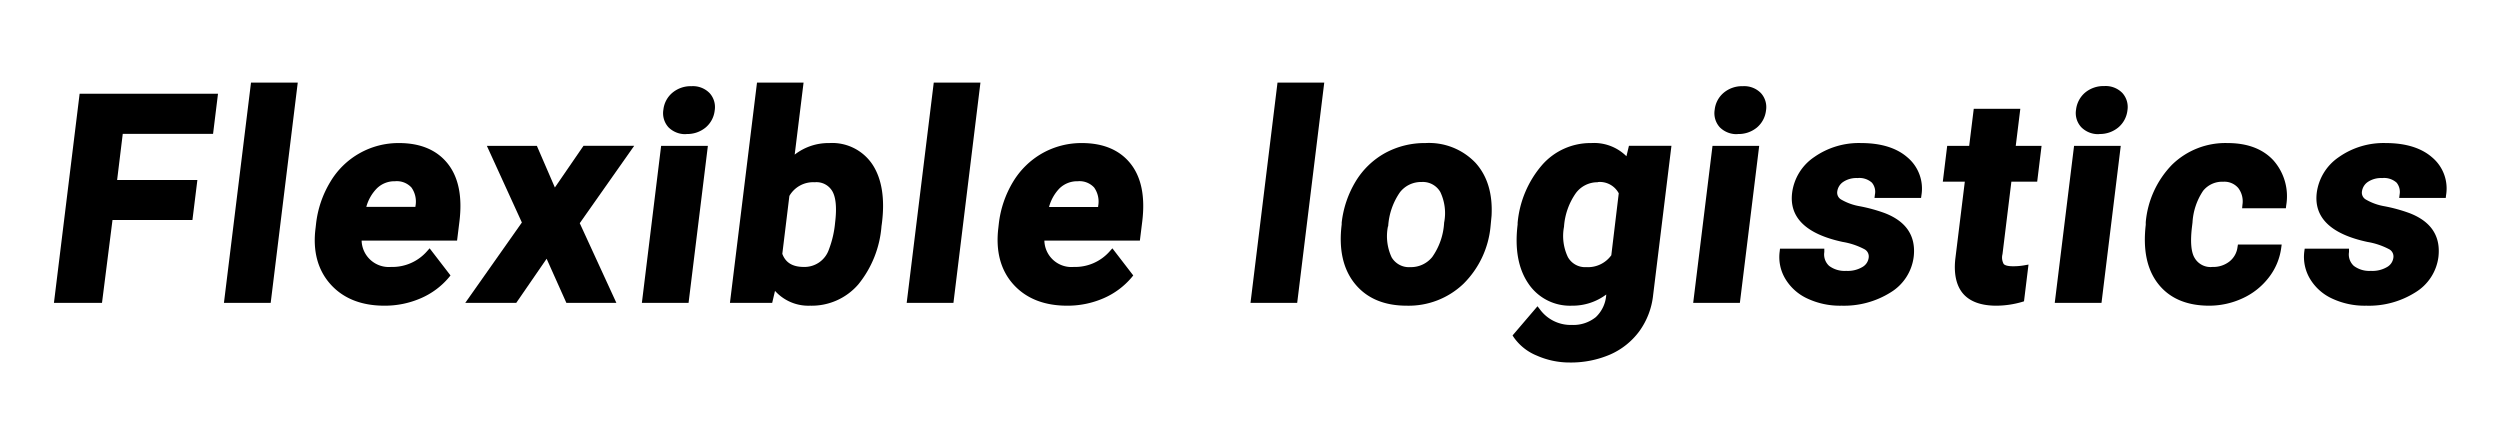
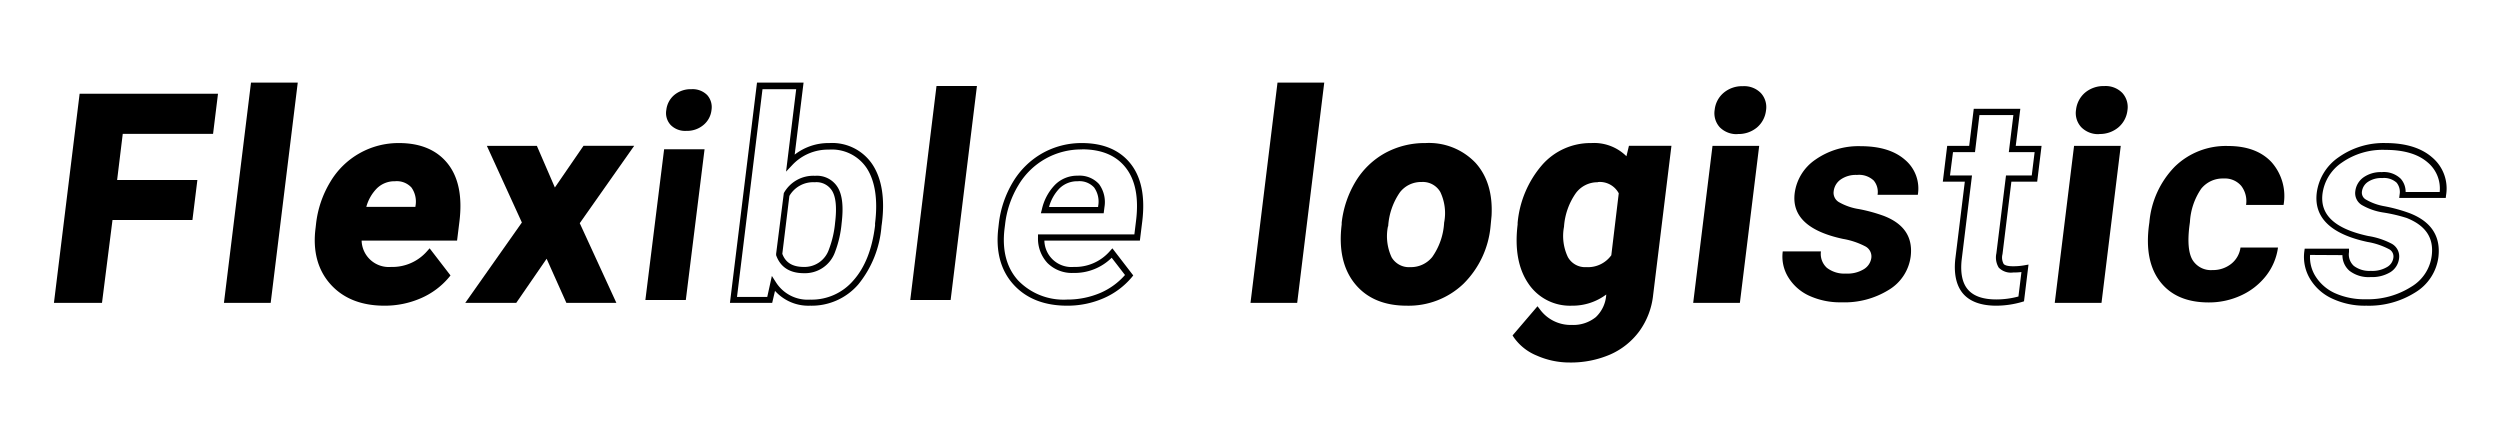
<svg xmlns="http://www.w3.org/2000/svg" viewBox="0 0 400 70">
  <g data-name="レイヤー 2">
    <path d="M30.35 34.7H17.51L15.88 48H9.19l4-32.46h21.12l-.66 5.42H19.2l-1 8.38H31z" />
    <path d="M16.32 48.46H8.63L12.74 15h22.14l-.79 6.42H19.64l-.9 7.38h12.84l-.79 6.4H18zm-6.56-1h5.68l1.63-13.26h12.84l.54-4.4H17.61l1.15-9.38H33.2l.55-4.42H13.62zm33.1.54H36.4l4.2-34.24h6.47z" />
    <path d="M43.31 48.46h-7.48l4.33-35.24h7.48zm-6.34-1h5.45l4.08-33.24h-5.45zm24.53.95c-3.54 0-6.28-1.09-8.24-3.26s-2.71-5.06-2.26-8.67l.08-.62a16 16 0 012.2-6.5 12.42 12.42 0 014.52-4.42 12.26 12.26 0 016.07-1.55q5 0 7.41 3.12T73 35.36L72.7 38H57.34a5.27 5.27 0 001.42 3.79 5.08 5.08 0 003.8 1.42 7.92 7.92 0 006.15-2.7l2.73 3.55a11.52 11.52 0 01-4.31 3.2 14 14 0 01-5.63 1.15zm1.7-19.82a4.53 4.53 0 00-3.27 1.3 7.69 7.69 0 00-2 3.71h9l.06-.51a4.35 4.35 0 00-.75-3.33 3.7 3.7 0 00-3.04-1.17z" />
    <path d="M61.5 48.91c-3.67 0-6.57-1.15-8.61-3.42S50 40.16 50.5 36.42l.07-.63a16.51 16.51 0 012.28-6.69 12.67 12.67 0 0111-6.21c3.44 0 6.07 1.12 7.8 3.31s2.34 5.29 1.86 9.23l-.38 3.07H57.86a4.35 4.35 0 004.7 4.21 7.37 7.37 0 005.78-2.53l.4-.45 3.34 4.34-.25.31a12.15 12.15 0 01-4.5 3.34 14.41 14.41 0 01-5.83 1.19zm2.36-25a11.67 11.67 0 00-10.16 5.71 15.44 15.44 0 00-2.13 6.3l-.08.62c-.42 3.45.3 6.23 2.14 8.28a10.1 10.1 0 007.87 3.09 13.52 13.52 0 005.43-1.11A11.14 11.14 0 0070.8 44l-2.13-2.76a8.43 8.43 0 01-6.11 2.43 5.59 5.59 0 01-4.16-1.58A5.73 5.73 0 0156.84 38v-.5h15.42l.27-2.2c.45-3.66-.11-6.51-1.66-8.48s-3.87-2.93-7.01-2.93zm3.49 10.19h-10l.16-.62a8.21 8.21 0 012.12-3.95 5 5 0 013.62-1.44 4.19 4.19 0 013.41 1.35 4.88 4.88 0 01.86 3.7zm-8.74-1h7.86V33a3.89 3.89 0 00-.64-3 3.18 3.18 0 00-2.63-1 4 4 0 00-2.92 1.16 6.76 6.76 0 00-1.67 2.94zM88.68 31l4.94-7.2h6.89l-8.32 11.85L97.84 48h-6.91l-3.38-7.58L82.34 48h-6.93l8.67-12.31-5.4-11.81h6.91z" />
    <path d="M98.62 48.46h-8l-3.16-7.06-4.86 7.06h-8.16L83.5 35.6l-5.6-12.26h8L88.78 30l4.58-6.67h8.11l-8.71 12.38zm-7.37-1h5.81L91.62 35.6l7.92-11.26h-5.66l-5.3 7.73-3.32-7.73h-5.8l5.19 11.37-8.28 11.75h5.71l5.57-8.1zm18.48.54h-6.47l3-24.12h6.47zm-3.12-30.4a3.66 3.66 0 011.26-2.39 4.12 4.12 0 012.76-.94 3.29 3.29 0 012.52.94 2.89 2.89 0 01.69 2.39 3.59 3.59 0 01-1.29 2.4 4.07 4.07 0 01-2.74.94 3.24 3.24 0 01-2.5-.94 2.8 2.8 0 01-.7-2.4z" />
-     <path d="M110.17 48.46h-7.47l3.08-25.12h7.48zm-6.34-1h5.46l2.83-23.12h-5.45zm6-26a3.78 3.78 0 01-2.87-1.09 3.35 3.35 0 01-.82-2.81 4.12 4.12 0 011.43-2.71 4.57 4.57 0 013.08-1.06 3.73 3.73 0 012.88 1.1 3.32 3.32 0 01.82 2.79 4.14 4.14 0 01-1.46 2.73 4.6 4.6 0 01-3.08 1.03zm-2.7-3.78a2.34 2.34 0 00.56 2 2.74 2.74 0 002.14.78 3.58 3.58 0 002.41-.82 3.11 3.11 0 001.12-2.08 2.34 2.34 0 00-.56-2 2.77 2.77 0 00-2.15-.78 3.56 3.56 0 00-2.43.82 3.09 3.09 0 00-1.11 2.06zm33.38 18.44q-.72 5.81-3.59 9a9.31 9.31 0 01-7.31 3.25 6.59 6.59 0 01-5.89-3l-.61 2.63h-5.79l4.2-34.24H128L126.46 26a8.3 8.3 0 016.18-2.61 7.21 7.21 0 016.52 3.25q2.11 3.24 1.39 9.13zm-6.39-.47q.45-3.65-.5-5.33a3.42 3.42 0 00-3.25-1.69 4.91 4.91 0 00-4.55 2.52l-1.17 9.52c.58 1.69 1.91 2.54 4 2.54a4.61 4.61 0 004.48-3.07 16.85 16.85 0 00.99-4.49z" />
    <path d="M129.61 48.91a7.17 7.17 0 01-5.61-2.37l-.45 1.92h-6.76l4.33-35.24h7.45l-1.42 11.52a8.8 8.8 0 015.53-1.85 7.74 7.74 0 016.94 3.47c1.47 2.26 2 5.44 1.47 9.47l-.05.35a16.81 16.81 0 01-3.7 9.31 9.85 9.85 0 01-7.73 3.42zm-6.11-4.76l.64 1a6 6 0 005.47 2.79 8.79 8.79 0 006.94-3.08c1.84-2.07 3-5 3.46-8.77v-.36c.47-3.78 0-6.74-1.31-8.79a6.7 6.7 0 00-6.1-3 7.81 7.81 0 00-5.83 2.46l-1 1.06 1.62-13.19H122l-4.08 33.24h4.84zm5.12-.44c-2.29 0-3.78-1-4.44-2.88v-.22l1.23-9.71a5.39 5.39 0 015-2.77 3.89 3.89 0 013.68 1.94c.7 1.23.88 3.08.57 5.65a17.19 17.19 0 01-1.06 4.62 5.1 5.1 0 01-4.98 3.37zm-3.45-3.1c.52 1.42 1.65 2.1 3.45 2.1a4.12 4.12 0 004-2.78 16.07 16.07 0 001-4.34c.28-2.31.13-4-.45-5a2.93 2.93 0 00-2.81-1.43 4.39 4.39 0 00-4.06 2.19zM152.1 48h-6.46l4.2-34.24h6.47z" />
-     <path d="M152.55 48.46h-7.48l4.33-35.24h7.47zm-6.35-1h5.46l4.08-33.24h-5.45zm24.54.95c-3.54 0-6.28-1.09-8.24-3.26s-2.71-5.06-2.27-8.67l.08-.62a16 16 0 012.2-6.5 12.42 12.42 0 014.49-4.42 12.26 12.26 0 016.07-1.55q5 0 7.41 3.12t1.75 8.85l-.29 2.64h-15.36a5.27 5.27 0 001.42 3.79 5.08 5.08 0 003.8 1.42 7.92 7.92 0 006.15-2.7l2.73 3.55a11.47 11.47 0 01-4.32 3.2 13.88 13.88 0 01-5.62 1.15zm1.7-19.82a4.53 4.53 0 00-3.27 1.3 7.78 7.78 0 00-2 3.71h9l.06-.51a4.35 4.35 0 00-.75-3.33 3.7 3.7 0 00-3.04-1.17z" />
    <path d="M170.74 48.91c-3.67 0-6.57-1.15-8.61-3.42s-2.85-5.33-2.39-9.07l.07-.63a16.61 16.61 0 012.28-6.7 12.88 12.88 0 014.7-4.58 12.75 12.75 0 016.31-1.62c3.44 0 6.07 1.12 7.8 3.31s2.34 5.29 1.86 9.23l-.38 3.07H167.1a4.33 4.33 0 004.7 4.21 7.37 7.37 0 005.78-2.53l.4-.45 3.34 4.34-.25.31a12.23 12.23 0 01-4.5 3.34 14.41 14.41 0 01-5.83 1.19zm2.36-25a11.67 11.67 0 00-10.16 5.73 15.39 15.39 0 00-2.13 6.3l-.08.62c-.42 3.44.3 6.23 2.14 8.28a10.1 10.1 0 007.87 3.09 13.44 13.44 0 005.42-1.11A11.09 11.09 0 00180 44l-2.13-2.76a8.44 8.44 0 01-6.11 2.43 5.55 5.55 0 01-4.16-1.58 5.73 5.73 0 01-1.52-4.09v-.5h15.42l.27-2.2c.45-3.66-.11-6.51-1.66-8.48s-3.89-2.93-7.01-2.93zm3.49 10.21h-10.05l.16-.62a8.21 8.21 0 012.12-3.95 5 5 0 013.62-1.44 4.2 4.2 0 013.41 1.35 4.87 4.87 0 01.86 3.7zm-8.74-1h7.85V33a3.89 3.89 0 00-.64-3 3.18 3.18 0 00-2.63-1 4.05 4.05 0 00-2.93 1.16 6.85 6.85 0 00-1.65 2.94zM207.11 48h-6.47l4.21-34.24h6.46z" />
    <path d="M207.55 48.46h-7.47l4.32-35.24h7.48zm-6.34-1h5.45l4.09-33.24h-5.46zm13.99-11.78a15.64 15.64 0 012.17-6.4 12.13 12.13 0 014.51-4.35 12.72 12.72 0 016.22-1.54 9.76 9.76 0 017.6 3c1.82 2 2.63 4.7 2.45 8.11l-.15 1.64a14.25 14.25 0 01-4.19 8.91 12.13 12.13 0 01-8.73 3.36q-5.2 0-7.91-3.35t-2-9.09zm6.39.45a8.46 8.46 0 00.64 5.26 3.73 3.73 0 003.48 1.82 4.9 4.9 0 003.88-1.8 10.86 10.86 0 002-5.75 8.34 8.34 0 00-.67-5.22 3.75 3.75 0 00-3.48-1.85 4.8 4.8 0 00-3.88 1.84 11.05 11.05 0 00-1.97 5.7z" />
    <path d="M225.07 48.91c-3.62 0-6.41-1.19-8.3-3.53s-2.59-5.52-2.1-9.47v-.29a16.26 16.26 0 012.24-6.6 12.67 12.67 0 014.7-4.53 13.22 13.22 0 016.46-1.6 10.27 10.27 0 018 3.15c1.9 2.09 2.77 4.94 2.58 8.48l-.16 1.67a14.86 14.86 0 01-4.34 9.22 12.69 12.69 0 01-9.08 3.5zm-9.37-13.17v.29c-.45 3.67.18 6.61 1.89 8.72s4.22 3.16 7.52 3.16a11.76 11.76 0 008.39-3.22 13.9 13.9 0 004-8.61l.15-1.63c.18-3.24-.6-5.85-2.32-7.73a9.3 9.3 0 00-7.23-2.83 12.24 12.24 0 00-6 1.48 11.69 11.69 0 00-4.33 4.17 15.2 15.2 0 00-2.09 6.2zm10 8a4.2 4.2 0 01-3.91-2.07 9 9 0 01-.71-5.57 11.71 11.71 0 012.1-6 5.33 5.33 0 014.27-2 4.21 4.21 0 013.91 2.1 9 9 0 01.74 5.54 11.49 11.49 0 01-2.14 6 5.38 5.38 0 01-4.25 1.97zm-3.63-7.51a8 8 0 00.59 4.94 3.21 3.21 0 003 1.57 4.37 4.37 0 003.5-1.62 10.54 10.54 0 001.9-5.49 7.89 7.89 0 00-.61-4.91 3.23 3.23 0 00-3-1.6 4.28 4.28 0 00-3.45 1.63 10.67 10.67 0 00-1.89 5.45zm21.29-.51a15.81 15.81 0 013.74-8.94 9.75 9.75 0 017.54-3.39 6.61 6.61 0 015.84 2.72l.55-2.27h5.84L264 47.16a11.34 11.34 0 01-2.11 5.5 11 11 0 01-4.48 3.57 15.24 15.24 0 01-6.26 1.23 12.46 12.46 0 01-5.05-1.06 7.74 7.74 0 01-3.47-2.73l3.37-3.93a6.61 6.61 0 005.51 2.7 6.17 6.17 0 004.16-1.37 5.83 5.83 0 001.91-3.89l.16-1.29a8.45 8.45 0 01-6.18 2.52 7.46 7.46 0 01-6.61-3.4c-1.52-2.27-2-5.28-1.58-9zm6.38.48a8.24 8.24 0 00.69 5.15 3.63 3.63 0 003.38 1.86A5.12 5.12 0 00258.3 41l1.24-10.16a3.89 3.89 0 00-3.9-2.21 4.84 4.84 0 00-3.87 1.9 11 11 0 00-2.03 5.67z" />
    <path d="M251.15 58a12.9 12.9 0 01-5.25-1.1 8.3 8.3 0 01-3.69-2.92l-.2-.31L246 49l.38.49a6.1 6.1 0 005.11 2.5 5.72 5.72 0 003.84-1.25 5.38 5.38 0 001.67-3.62 9 9 0 01-5.52 1.79 8 8 0 01-7-3.63c-1.57-2.35-2.13-5.5-1.66-9.35v-.27a16.4 16.4 0 013.87-9.21 10.28 10.28 0 017.91-3.56 7.34 7.34 0 015.63 2.11l.4-1.67h6.8l-2.93 23.89a12 12 0 01-2.21 5.78 11.56 11.56 0 01-4.68 3.73 15.88 15.88 0 01-6.46 1.27zm-7.89-4.26a7.65 7.65 0 003.05 2.24 11.77 11.77 0 004.84 1 14.71 14.71 0 006-1.19 10.52 10.52 0 004.29-3.4 11.12 11.12 0 002-5.27l2.79-22.76h-4.88l-.72 3-.63-.92a6.07 6.07 0 00-5.43-2.51 9.2 9.2 0 00-7.17 3.23 15.4 15.4 0 00-3.61 8.66v.27c-.44 3.61.07 6.53 1.5 8.68a6.94 6.94 0 006.2 3.18 7.88 7.88 0 005.82-2.38l1-1-.31 2.67a6.36 6.36 0 01-2 4.21 6.67 6.67 0 01-4.49 1.49 7.06 7.06 0 01-5.51-2.42zm10.55-10A4.12 4.12 0 01250 41.6a8.7 8.7 0 01-.75-5.46 11.49 11.49 0 012.13-5.93 5.33 5.33 0 014.26-2.08 4.37 4.37 0 014.36 2.5l.06.13-1.28 10.43-.07.1a5.63 5.63 0 01-4.9 2.42zm1.83-14.58a4.3 4.3 0 00-3.49 1.72 10.58 10.58 0 00-1.91 5.41 7.85 7.85 0 00.62 4.84 3.15 3.15 0 002.95 1.61 4.6 4.6 0 004-1.9l1.19-9.91a3.42 3.42 0 00-3.36-1.8zM277.94 48h-6.47l3-24.12h6.47zm-3.12-30.4a3.66 3.66 0 011.26-2.39 4.12 4.12 0 012.76-.94 3.29 3.29 0 012.52.94 2.89 2.89 0 01.69 2.39 3.67 3.67 0 01-1.29 2.4 4.07 4.07 0 01-2.74.94 3.24 3.24 0 01-2.5-.94 2.8 2.8 0 01-.7-2.4z" />
    <path d="M278.38 48.46h-7.47L274 23.34h7.47zm-6.34-1h5.46l2.83-23.12h-5.45zm6-26a3.78 3.78 0 01-2.87-1.09 3.35 3.35 0 01-.82-2.81 4.12 4.12 0 011.43-2.71 4.57 4.57 0 013.08-1.06 3.73 3.73 0 012.88 1.1 3.32 3.32 0 01.82 2.79 4.18 4.18 0 01-1.46 2.73 4.6 4.6 0 01-3.1 1.03zm.82-6.67a3.56 3.56 0 00-2.43.82 3.11 3.11 0 00-1.09 2.07 2.34 2.34 0 00.56 2 2.74 2.74 0 002.14.78 3.58 3.58 0 002.41-.82 3.11 3.11 0 001.12-2.08 2.34 2.34 0 00-.56-2 2.77 2.77 0 00-2.17-.79zm20.55 26.5a1.82 1.82 0 00-.94-1.86 12.19 12.19 0 00-3.61-1.21q-8.39-1.81-7.71-7.31a7.69 7.69 0 013.32-5.37 12 12 0 017.24-2.15q4.59 0 7.08 2.17a6 6 0 012.06 5.61h-6.44a2.85 2.85 0 00-.61-2.28 3.42 3.42 0 00-2.68-.9 4.23 4.23 0 00-2.61.73 2.66 2.66 0 00-1.12 1.87 1.73 1.73 0 00.8 1.73 9.29 9.29 0 003.28 1.14 25.6 25.6 0 013.93 1.08c3.25 1.25 4.68 3.41 4.31 6.49a7.32 7.32 0 01-3.49 5.34 13.42 13.42 0 01-7.56 2 11.88 11.88 0 01-5.25-1.08 7.63 7.63 0 01-3.33-3 6.29 6.29 0 01-.84-4.07h6.11a3 3 0 00.95 2.63 4.55 4.55 0 003.05.92 5 5 0 002.88-.71 2.51 2.51 0 001.18-1.77z" />
-     <path d="M294.66 48.91a12.28 12.28 0 01-5.47-1.14 8 8 0 01-3.54-3.16 6.76 6.76 0 01-.9-4.38l.05-.44h7.09v.54a2.47 2.47 0 00.77 2.21 4.12 4.12 0 002.73.8 4.6 4.6 0 002.6-.62 2 2 0 001-1.49 1.31 1.31 0 00-.71-1.37 11.43 11.43 0 00-3.44-1.15c-5.87-1.26-8.59-3.91-8.1-7.86a8.13 8.13 0 013.52-5.71 12.43 12.43 0 017.53-2.25c3.17 0 5.66.77 7.4 2.29a6.52 6.52 0 012.24 6.05l-.06.44h-7.45l.07-.56a2.27 2.27 0 00-.49-1.89 3 3 0 00-2.3-.73 3.79 3.79 0 00-2.31.63 2.19 2.19 0 00-.93 1.53 1.26 1.26 0 00.6 1.26 8.92 8.92 0 003.01 1.09 25.54 25.54 0 014 1.1c3.47 1.34 5 3.7 4.62 7a7.79 7.79 0 01-3.7 5.69 14 14 0 01-7.83 2.12zm-9-8.12a5.72 5.72 0 00.81 3.32 7.16 7.16 0 003.11 2.77 11.53 11.53 0 005 1 12.94 12.94 0 007.28-2 6.76 6.76 0 003.27-5c.35-2.85-1-4.8-4-6a24.54 24.54 0 00-3.76-.88 9.79 9.79 0 01-3.47-1.22 2.23 2.23 0 01-1-2.2 3.16 3.16 0 011.32-2.21 4.78 4.78 0 012.91-.83 3.85 3.85 0 013.05 1.07 3.15 3.15 0 01.77 2.11h5.45a5.41 5.41 0 00-1.93-4.74c-1.56-1.35-3.83-2-6.75-2a11.42 11.42 0 00-6.95 2.02 7.13 7.13 0 00-3.12 5c-.42 3.4 2 5.61 7.32 6.76a12.08 12.08 0 013.76 1.24 2.3 2.3 0 011.17 2.35 3 3 0 01-1.38 2.19 5.63 5.63 0 01-3.17.79 5 5 0 01-3.38-1 3.25 3.25 0 01-1.13-2.51zm37.03-22.88l-.69 5.93h4.12l-.58 4.73h-4.12l-1.48 12a2.64 2.64 0 00.28 1.92c.29.39.92.58 1.89.58a10 10 0 001.91-.16l-.6 4.89a14.18 14.18 0 01-4 .58q-6.78 0-6.07-6.85l1.6-13h-3.53l.58-4.73h3.53l.72-5.93z" />
    <path d="M319.41 48.91c-2.38 0-4.15-.63-5.25-1.85s-1.57-3.11-1.32-5.55l1.53-12.44h-3.52l.7-5.73h3.52l.73-5.93h7.45l-.73 5.93h4.13l-.7 5.73h-4.13l-1.42 11.59a2.13 2.13 0 00.18 1.56c.1.14.44.38 1.49.38a9.91 9.91 0 001.82-.15l.67-.12-.72 5.88-.32.1a14.81 14.81 0 01-4.11.6zM312 28.07h3.52l-1.66 13.55c-.22 2.13.13 3.74 1.06 4.77s2.43 1.52 4.51 1.52a13.62 13.62 0 003.52-.47l.48-3.91a11.42 11.42 0 01-1.34.07 2.71 2.71 0 01-2.29-.78 3.11 3.11 0 01-.38-2.28l1.54-12.47h4.12l.46-3.73h-4.13l.73-5.93h-5.43l-.71 5.93h-3.52zM335.79 48h-6.46l3-24.12h6.47zm-3.11-30.4a3.66 3.66 0 011.26-2.39 4.08 4.08 0 012.76-.94 3.25 3.25 0 012.51.94 2.83 2.83 0 01.69 2.39 3.59 3.59 0 01-1.29 2.4 4 4 0 01-2.73.94 3.26 3.26 0 01-2.51-.94 2.83 2.83 0 01-.69-2.4z" />
    <path d="M336.24 48.46h-7.48l3.09-25.12h7.47zm-6.35-1h5.46l2.84-23.12h-5.46zm6-26a3.78 3.78 0 01-2.89-1.11 3.32 3.32 0 01-.83-2.81 4.21 4.21 0 011.43-2.71 4.62 4.62 0 013.09-1.06 3.73 3.73 0 012.88 1.1 3.35 3.35 0 01.82 2.79 4.18 4.18 0 01-1.46 2.73 4.6 4.6 0 01-3.05 1.05zm-2.71-3.78a2.35 2.35 0 00.57 2 2.74 2.74 0 002.14.78 3.58 3.58 0 002.41-.82 3.07 3.07 0 001.11-2.08 2.34 2.34 0 00-.55-2 2.79 2.79 0 00-2.15-.78 3.54 3.54 0 00-2.43.82 3.14 3.14 0 00-1.11 2.06zM354 43.21a4.68 4.68 0 003-1 4 4 0 001.48-2.61h6a9.39 9.39 0 01-1.89 4.5 10.71 10.71 0 01-4 3.16 12.21 12.21 0 01-5.19 1.13q-5.18 0-7.75-3.29t-1.81-9.1l.06-.42a14.5 14.5 0 014.05-8.9 11.7 11.7 0 018.55-3.32c3 0 5.33.86 6.94 2.58a8.17 8.17 0 011.93 6.85h-6a4 4 0 00-.78-3.06 3.43 3.43 0 00-2.8-1.17 4.41 4.41 0 00-3.6 1.64 10.44 10.44 0 00-1.8 5.32l-.09.67q-.45 3.73.48 5.36a3.44 3.44 0 003.22 1.66z" />
-     <path d="M353.47 48.91c-3.59 0-6.33-1.17-8.15-3.48s-2.46-5.47-2-9.46v-.42a15.08 15.08 0 014.2-9.19 12.22 12.22 0 018.9-3.47c3.14 0 5.6.92 7.3 2.74a8.67 8.67 0 012.07 7.25l-.05.44h-7l.05-.55a3.52 3.52 0 00-.67-2.69 2.91 2.91 0 00-2.41-1 3.9 3.9 0 00-3.22 1.46 10.11 10.11 0 00-1.69 5.06l-.08.67c-.29 2.37-.15 4.07.42 5a2.94 2.94 0 002.86 1.44 4.18 4.18 0 002.71-.87 3.46 3.46 0 001.29-2.29l.07-.43h7l-.08.57a9.79 9.79 0 01-2 4.73 11.08 11.08 0 01-4.18 3.31 12.71 12.71 0 01-5.34 1.18zm3-25a11.26 11.26 0 00-8.2 3.18 14.14 14.14 0 00-3.91 8.6l-.05.42c-.45 3.71.14 6.65 1.77 8.72s4.09 3.1 7.36 3.1a11.83 11.83 0 005-1.08 10.19 10.19 0 003.8-3 8.94 8.94 0 001.7-3.69h-5a4.39 4.39 0 01-1.58 2.5 5.17 5.17 0 01-3.36 1.05 3.92 3.92 0 01-3.69-1.88c-.69-1.19-.86-3-.54-5.67l.08-.67a10.88 10.88 0 011.91-5.58 4.93 4.93 0 014-1.82 3.87 3.87 0 013.18 1.36 4.21 4.21 0 01.93 2.87h5.06a7.55 7.55 0 00-1.85-6 8.61 8.61 0 00-6.58-2.43zm26.89 17.38a1.83 1.83 0 00-.94-1.86 12.19 12.19 0 00-3.61-1.21q-8.38-1.81-7.71-7.31a7.69 7.69 0 013.32-5.37 11.94 11.94 0 017.23-2.15q4.61 0 7.08 2.17a6 6 0 012.07 5.61h-6.44a2.81 2.81 0 00-.62-2.28 3.38 3.38 0 00-2.67-.9 4.23 4.23 0 00-2.61.73 2.66 2.66 0 00-1.12 1.87 1.73 1.73 0 00.8 1.73 9.29 9.29 0 003.28 1.14 25.6 25.6 0 013.93 1.08q4.88 1.88 4.3 6.49a7.28 7.28 0 01-3.48 5.34 13.42 13.42 0 01-7.56 2 11.9 11.9 0 01-5.26-1.08 7.6 7.6 0 01-3.32-3 6.29 6.29 0 01-.84-4.07h6.11a3 3 0 00.95 2.63 4.55 4.55 0 003.05.92 5.07 5.07 0 002.88-.71 2.54 2.54 0 001.18-1.77z" />
    <path d="M378.61 48.91a12.28 12.28 0 01-5.47-1.14 8 8 0 01-3.54-3.16 6.83 6.83 0 01-.91-4.38l.06-.44h7.09v.54a2.47 2.47 0 00.77 2.21 4.12 4.12 0 002.73.8 4.6 4.6 0 002.6-.62 2 2 0 001-1.49 1.31 1.31 0 00-.71-1.37 11.43 11.43 0 00-3.44-1.15c-5.87-1.26-8.59-3.91-8.11-7.86a8.18 8.18 0 013.53-5.71 12.42 12.42 0 017.52-2.25c3.17 0 5.67.77 7.41 2.29a6.49 6.49 0 012.23 6.05l-.05.44h-7.45l.07-.56a2.34 2.34 0 00-.49-1.89 3 3 0 00-2.3-.73 3.79 3.79 0 00-2.31.63 2.19 2.19 0 00-.93 1.53 1.26 1.26 0 00.6 1.26 8.92 8.92 0 003.01 1.09 25.39 25.39 0 014 1.1c3.48 1.34 5 3.7 4.63 7a7.78 7.78 0 01-3.71 5.69 13.9 13.9 0 01-7.83 2.12zm-9-8.12a5.72 5.72 0 00.81 3.32 7.16 7.16 0 003.11 2.77 11.53 11.53 0 005 1 12.94 12.94 0 007.28-2 6.76 6.76 0 003.27-5c.35-2.85-1-4.8-4-6a24.86 24.86 0 00-3.76-.88 9.79 9.79 0 01-3.47-1.22 2.23 2.23 0 01-1-2.2 3.16 3.16 0 011.32-2.21 4.78 4.78 0 012.91-.83 3.87 3.87 0 013.05 1.07 3.15 3.15 0 01.77 2.11h5.45a5.44 5.44 0 00-1.93-4.74c-1.56-1.35-3.83-2-6.76-2a11.39 11.39 0 00-6.94 2.02 7.13 7.13 0 00-3.12 5c-.42 3.4 2 5.61 7.31 6.76a12.06 12.06 0 013.77 1.24 2.31 2.31 0 011.17 2.35 3 3 0 01-1.38 2.19 5.65 5.65 0 01-3.17.79 5 5 0 01-3.38-1 3.27 3.27 0 01-1.13-2.51z" />
  </g>
</svg>